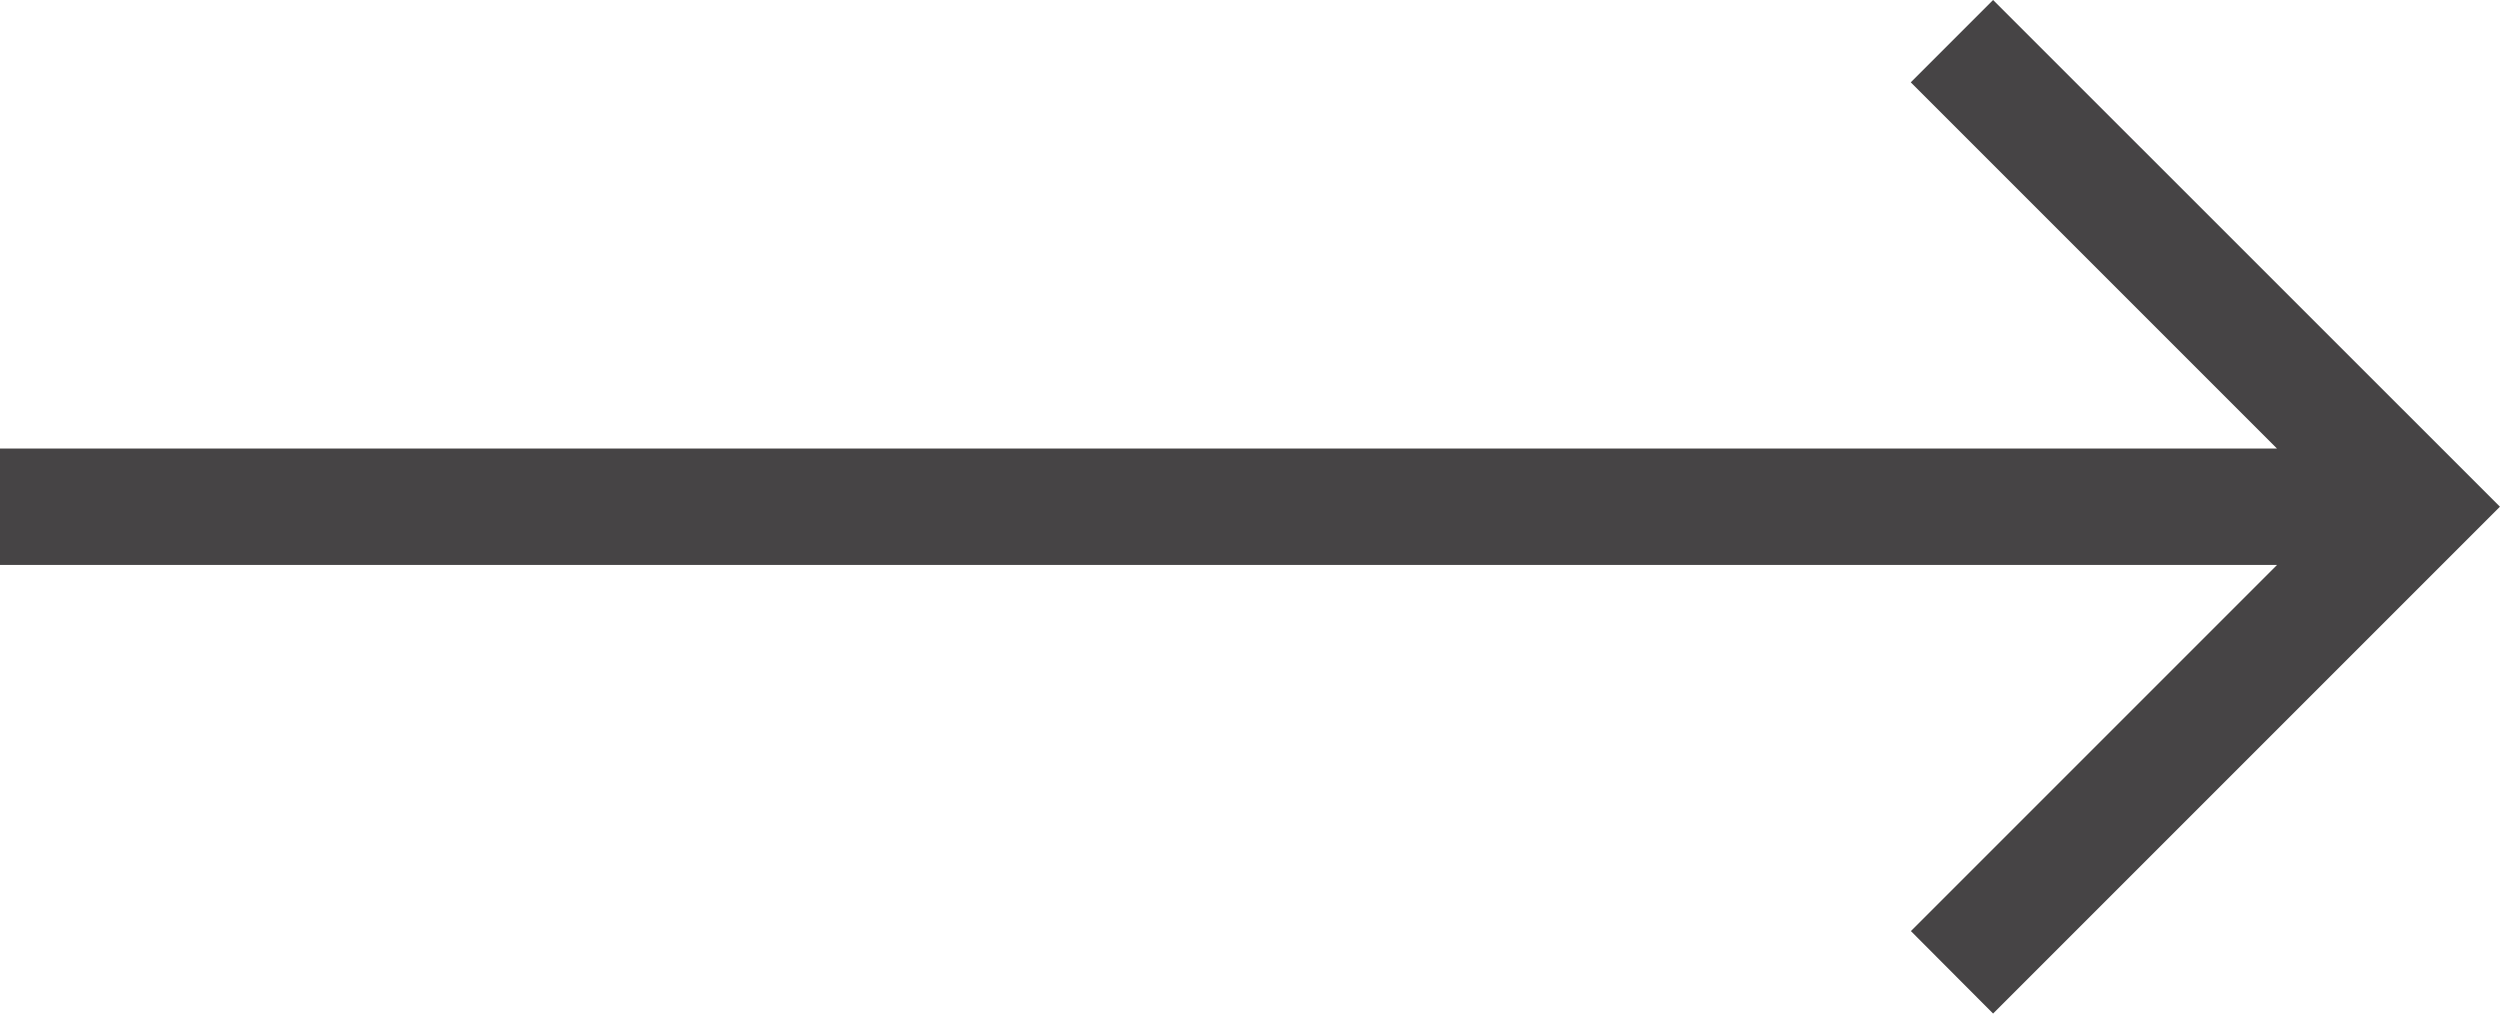
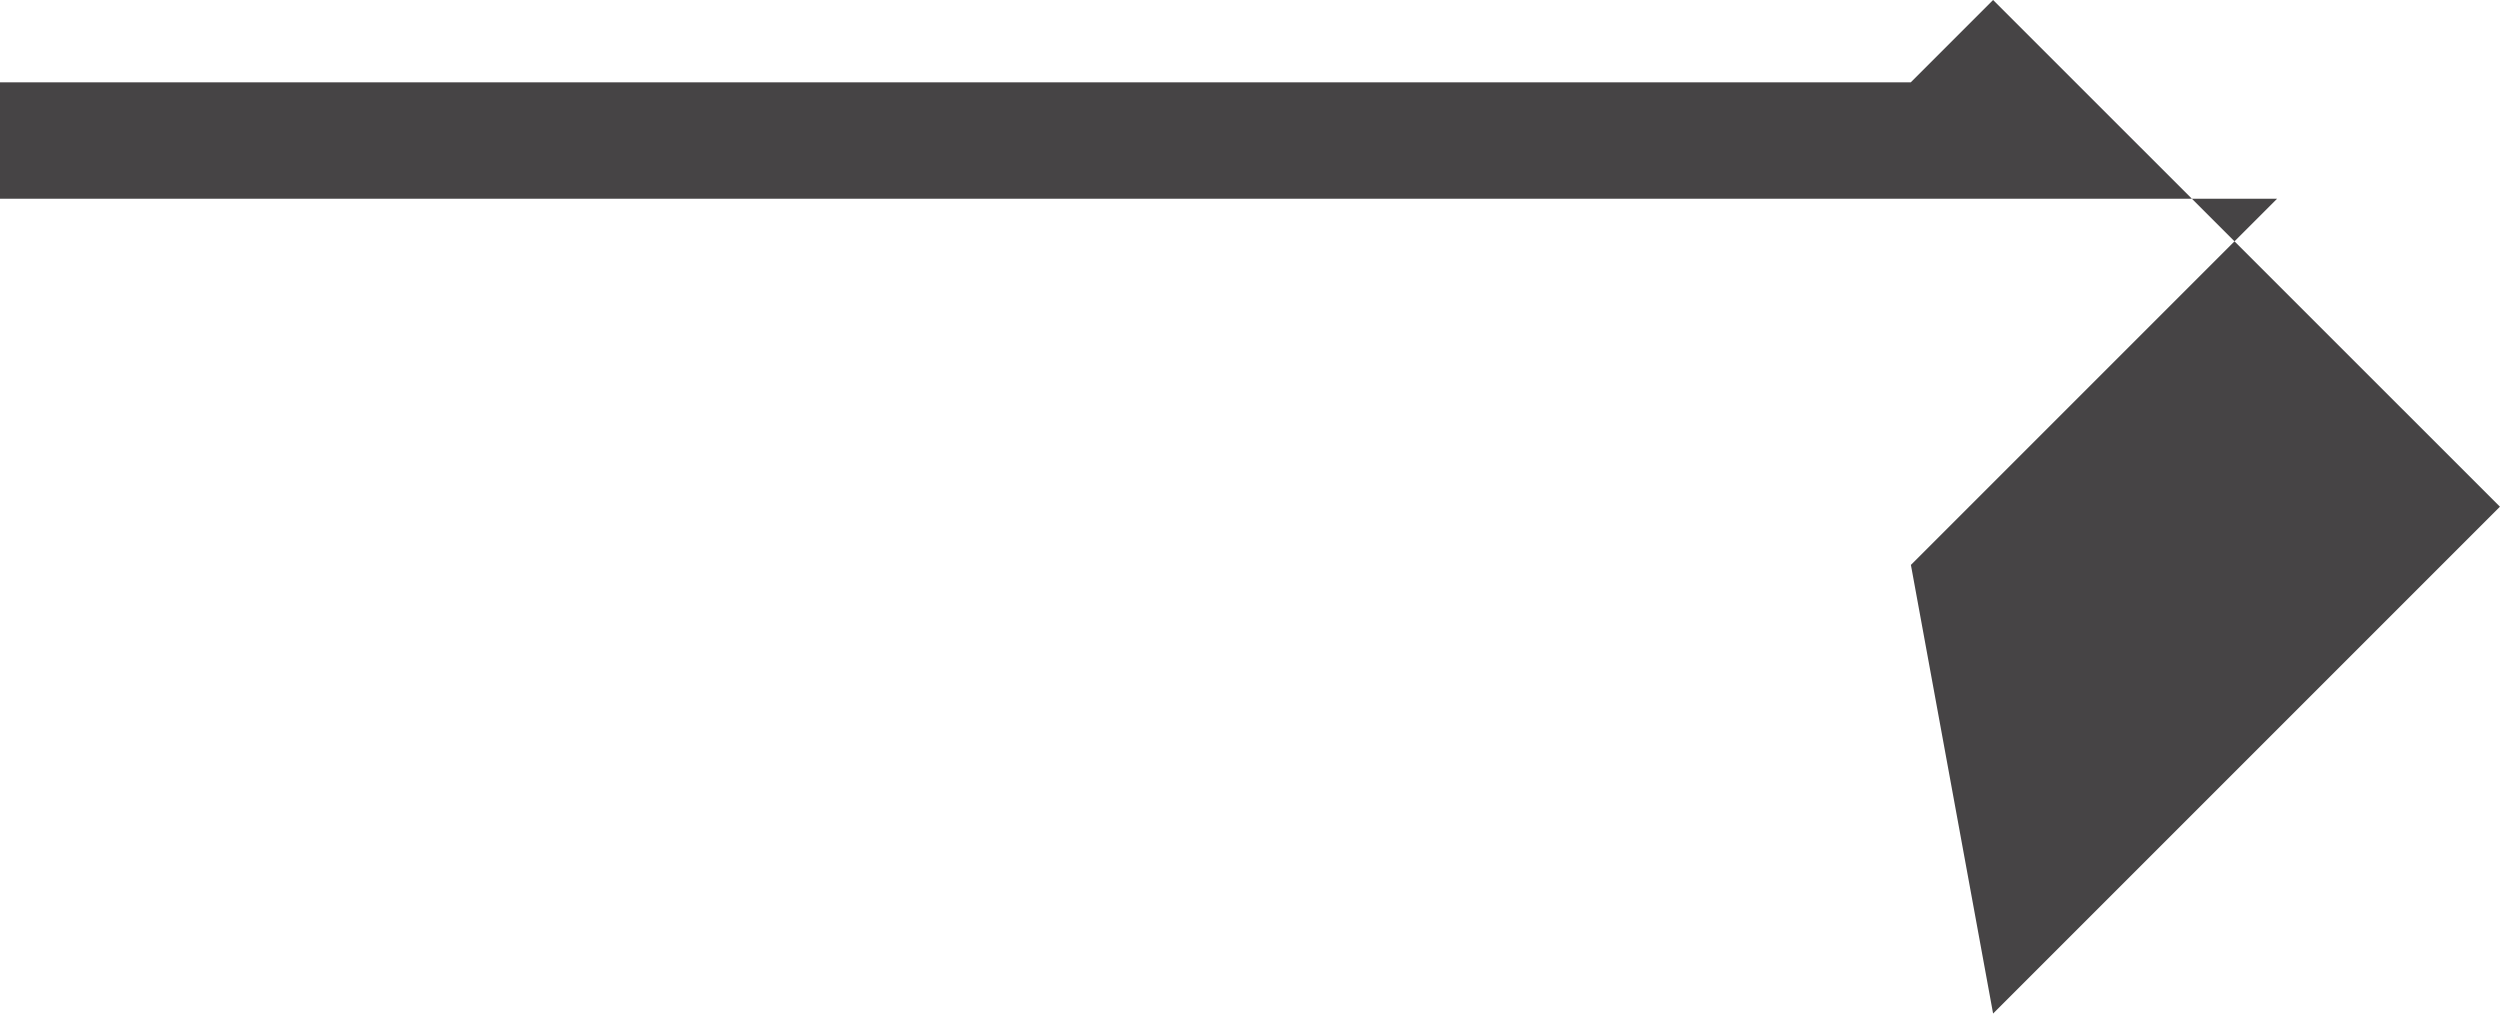
<svg xmlns="http://www.w3.org/2000/svg" width="38.232" height="15.502" viewBox="0 0 38.232 15.502">
-   <path id="right_move_arrow_black" d="M30.48,0,29.221,1.259l5.6,5.6H0v1.78H34.823l-5.6,5.6L30.48,15.5l7.751-7.751Z" transform="translate(0 0)" fill="#464445" />
+   <path id="right_move_arrow_black" d="M30.48,0,29.221,1.259H0v1.78H34.823l-5.6,5.6L30.48,15.5l7.751-7.751Z" transform="translate(0 0)" fill="#464445" />
</svg>